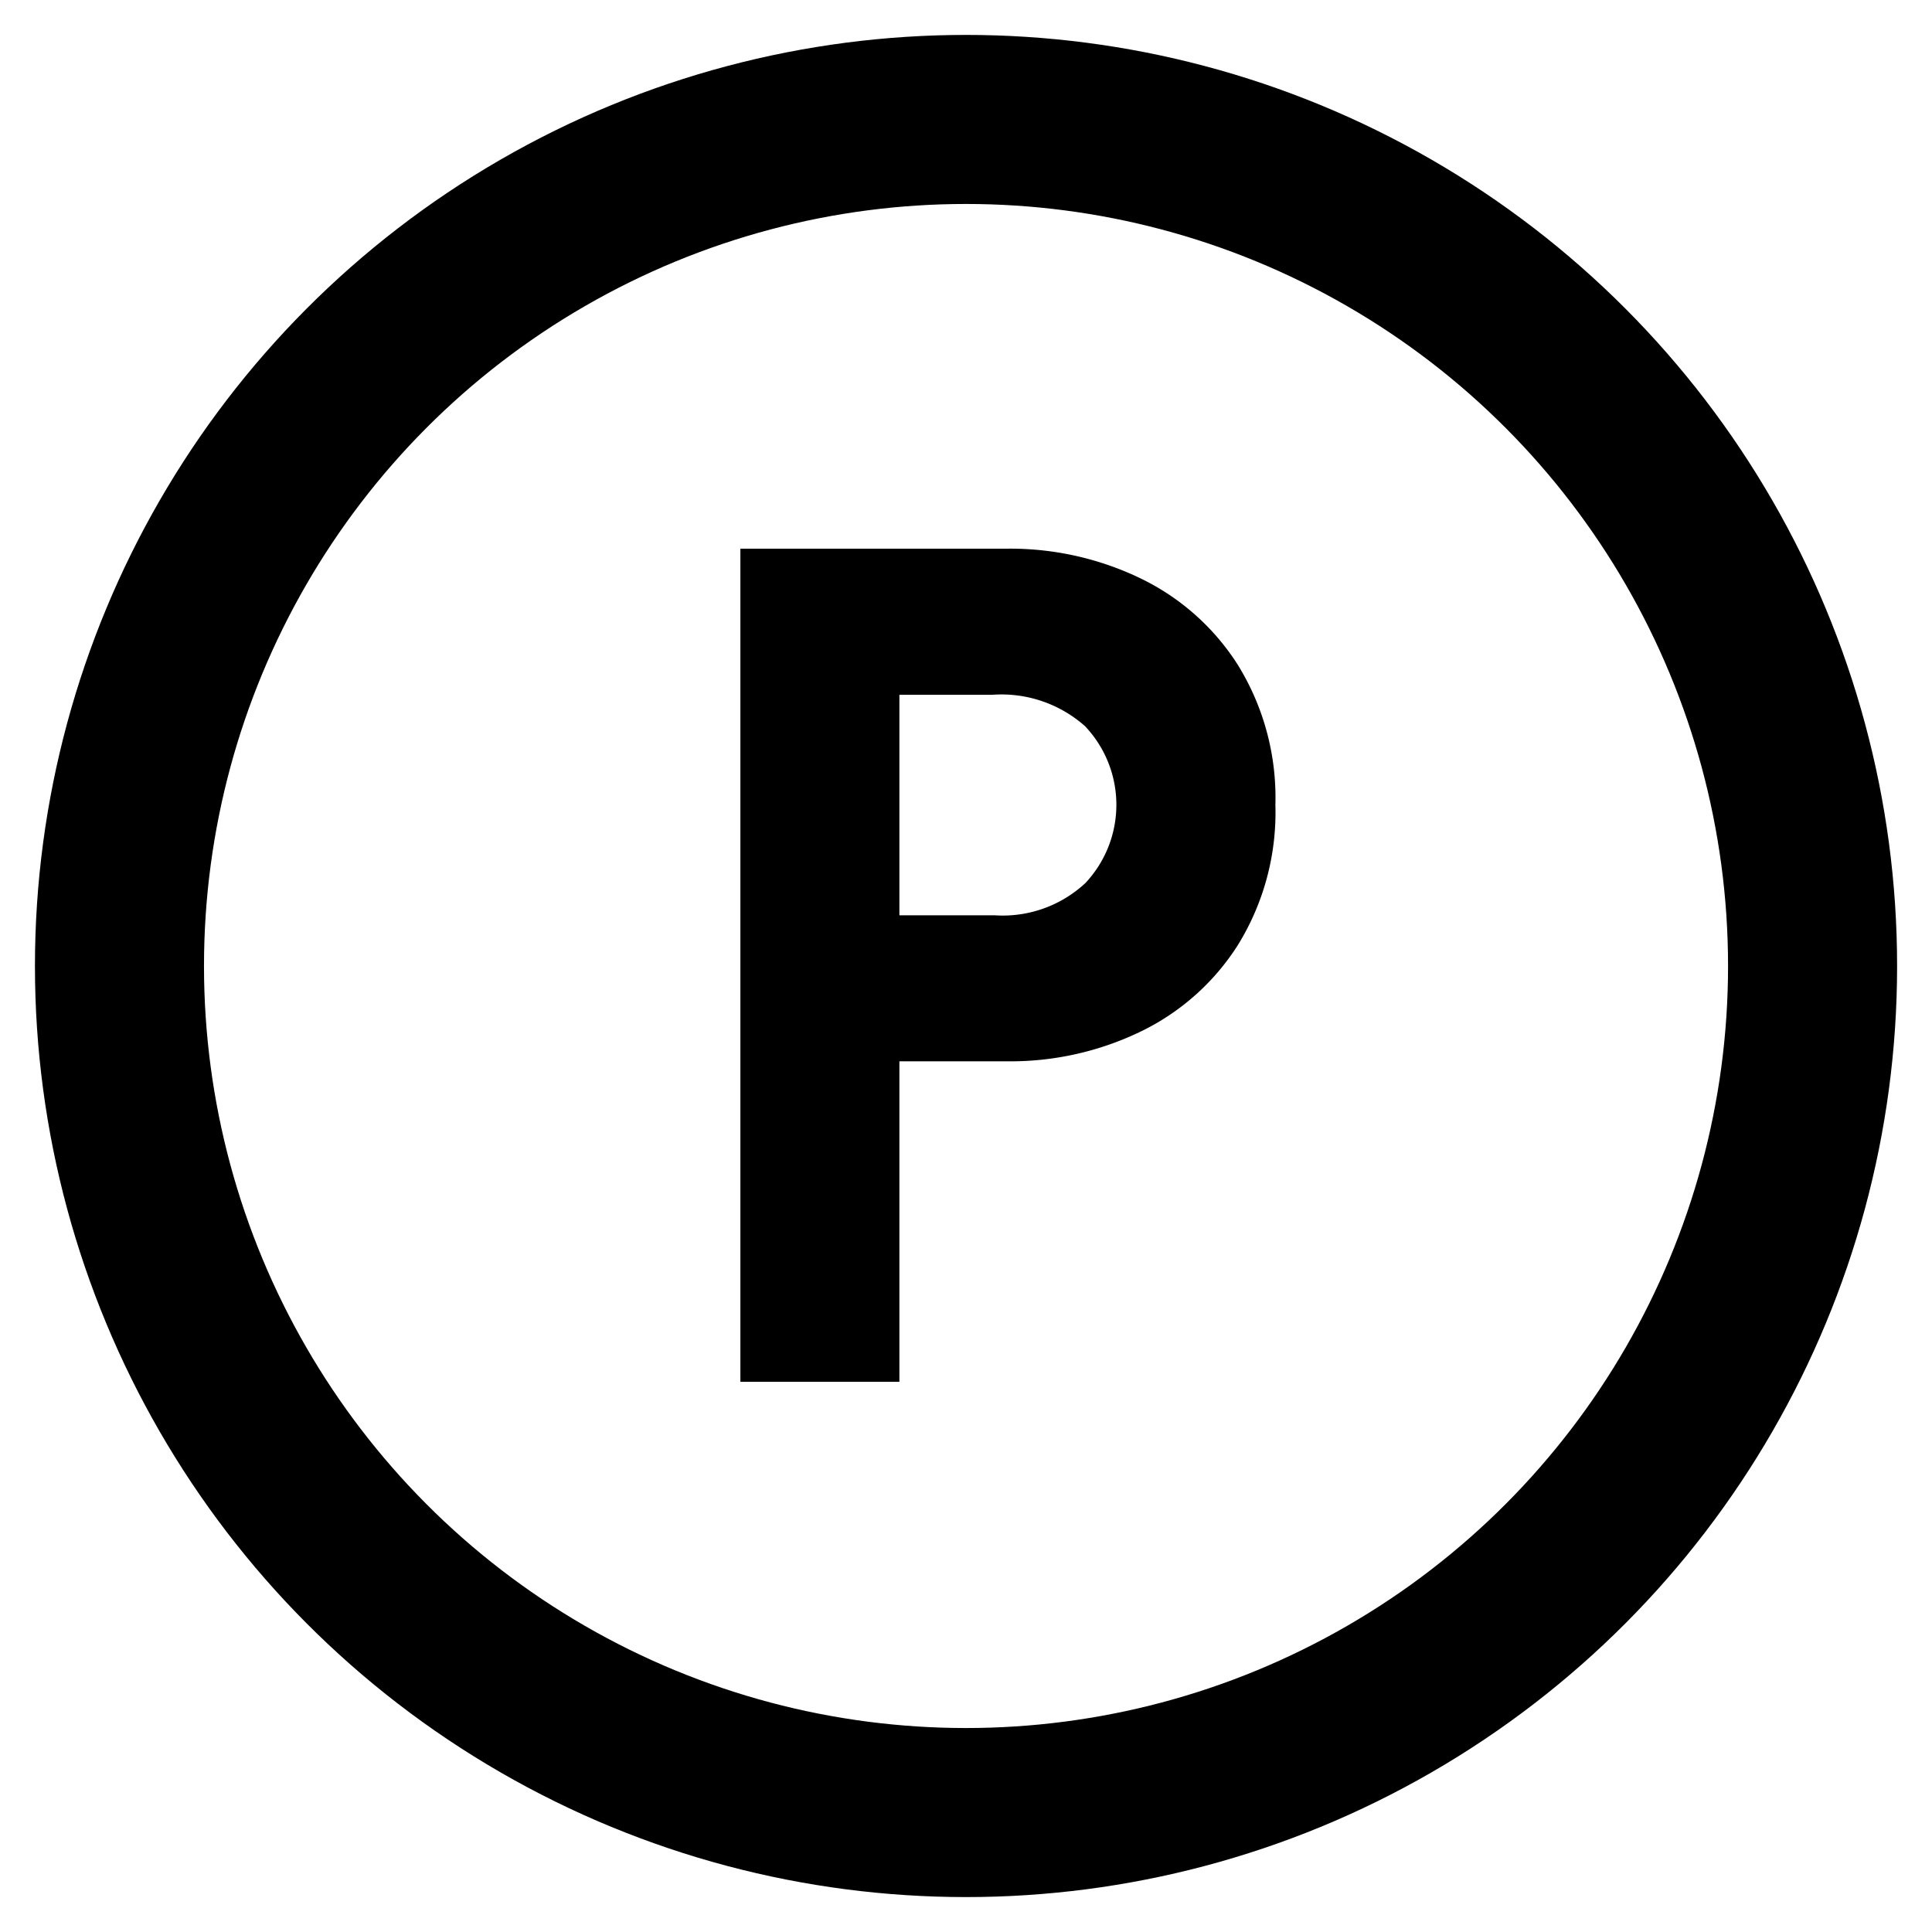
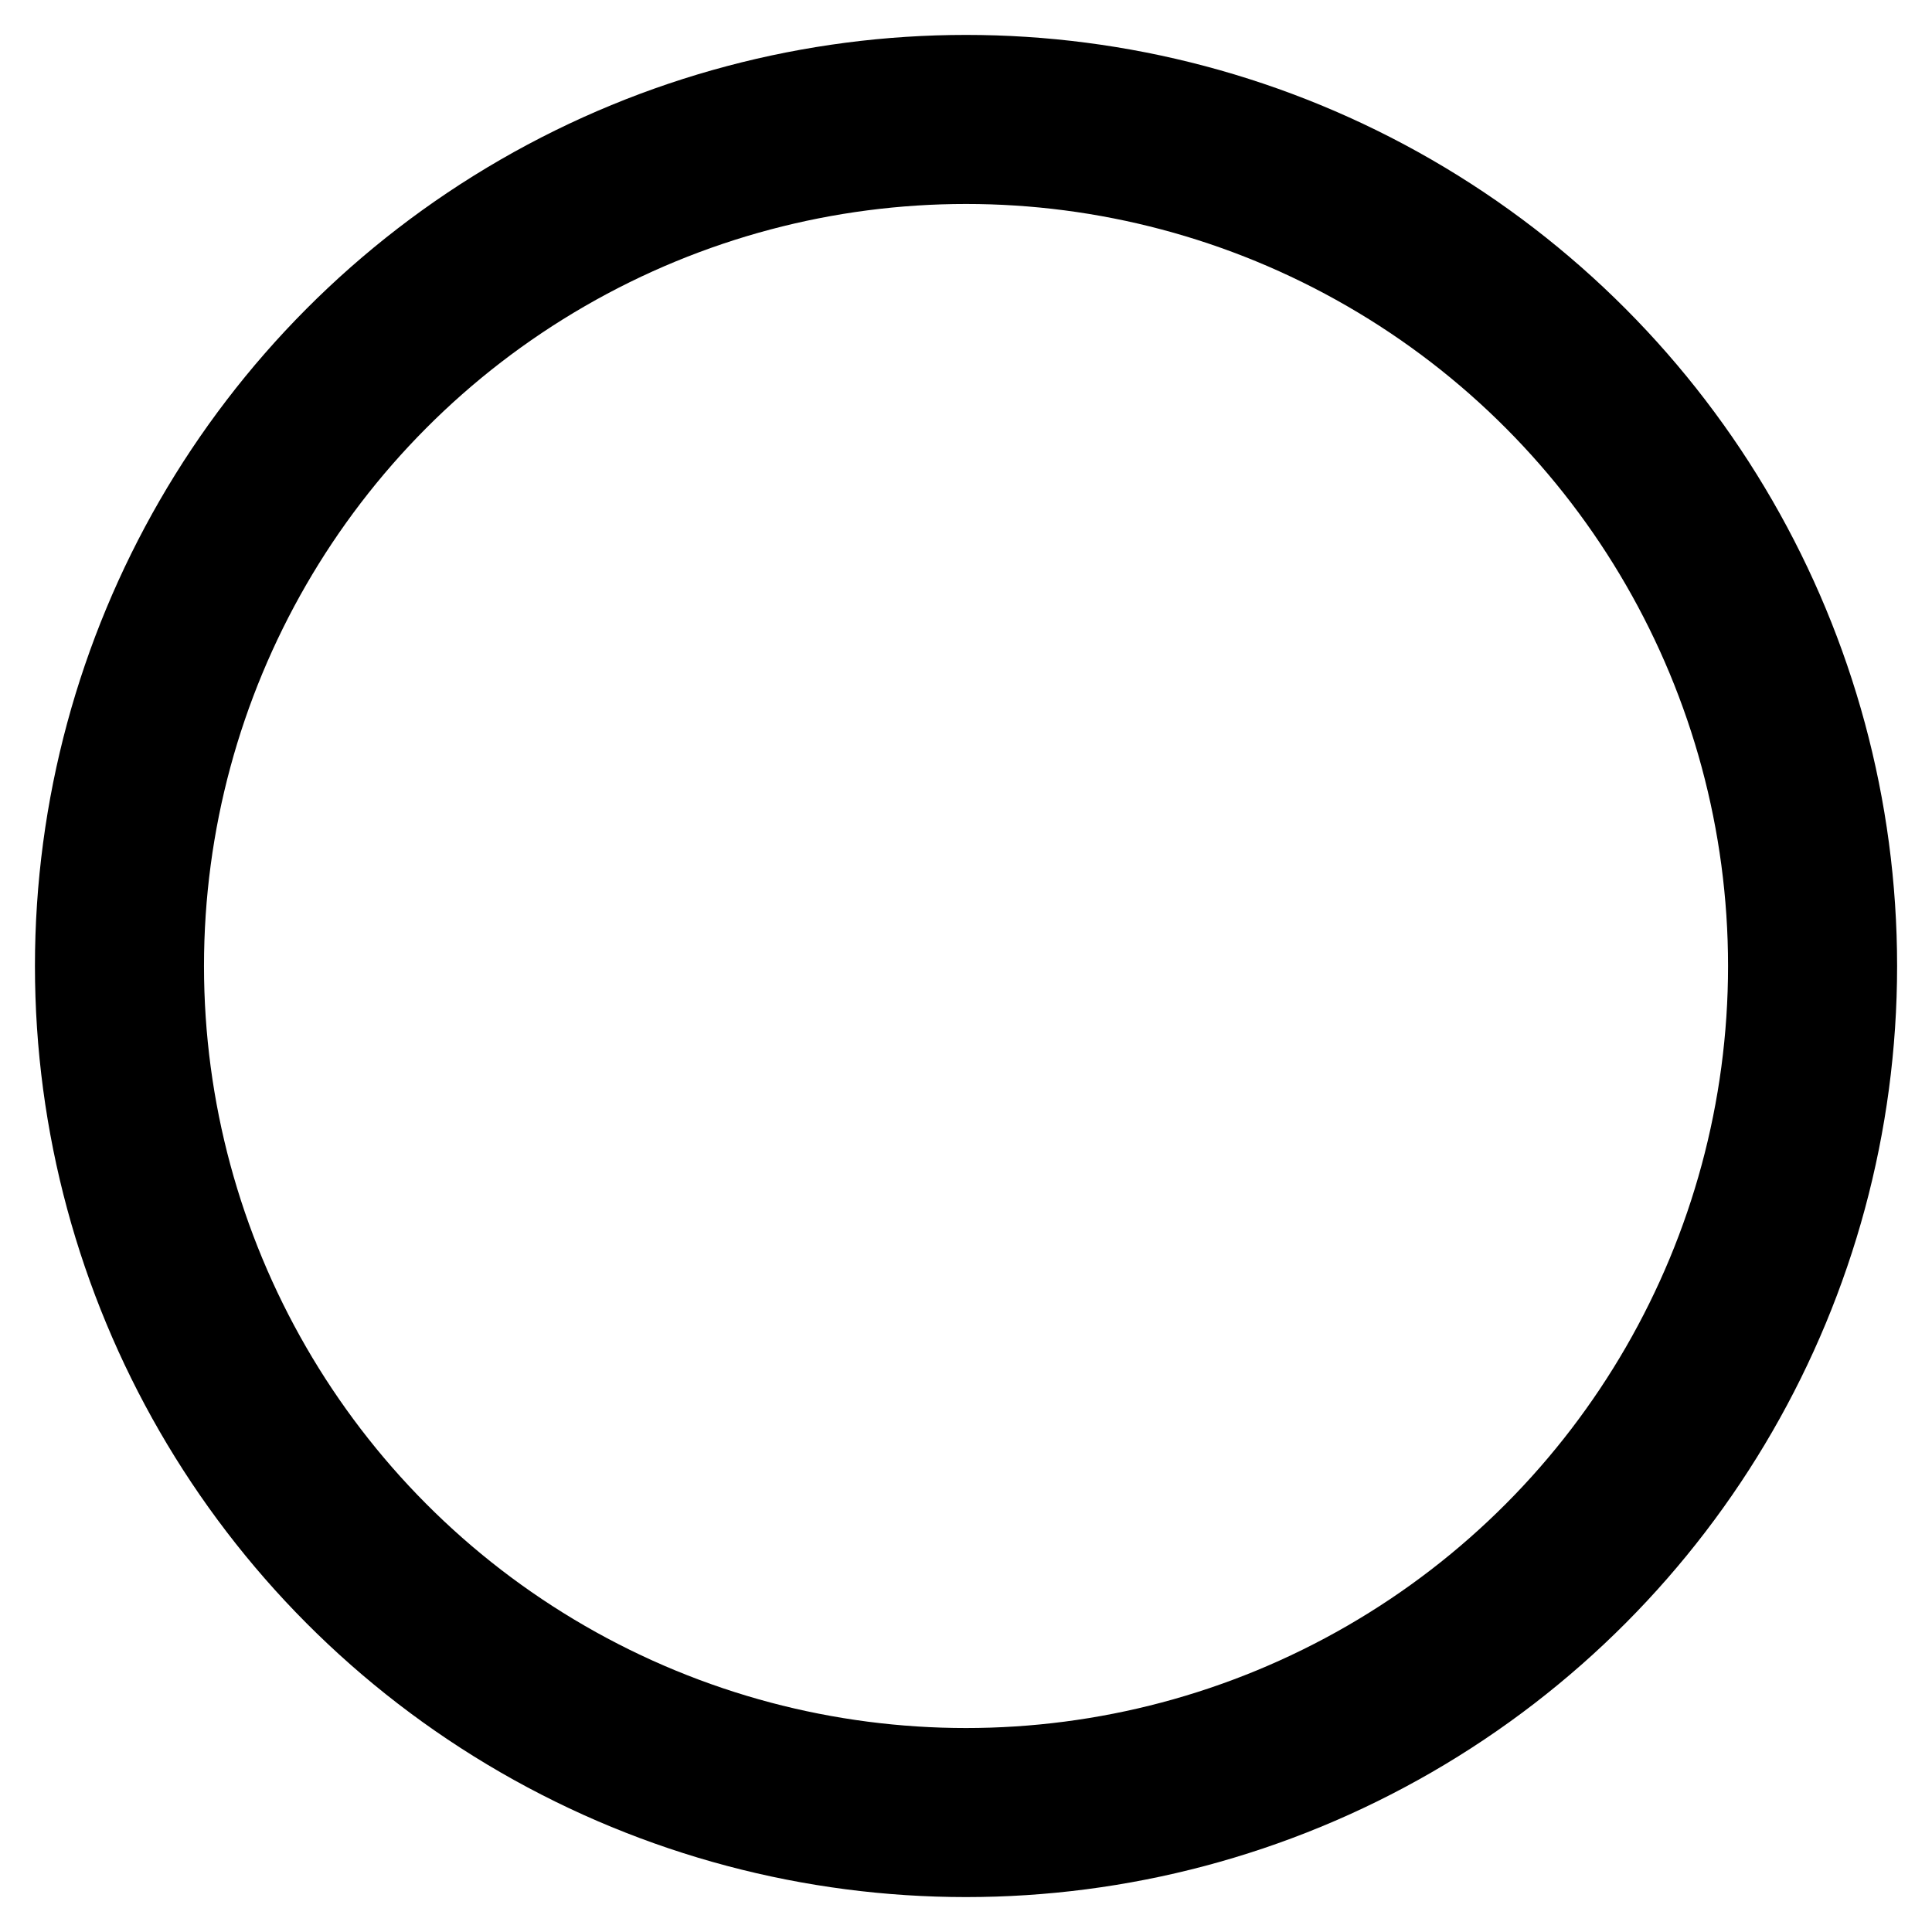
<svg xmlns="http://www.w3.org/2000/svg" width="80" height="80" viewBox="0 0 80 80">
  <defs>
    <clipPath id="clip-path">
      <rect id="Rectangle_537" data-name="Rectangle 537" width="80" height="80" fill="none" />
    </clipPath>
  </defs>
  <g id="Group_1607" data-name="Group 1607" transform="translate(0 0)">
    <g id="Group_1606" data-name="Group 1606" transform="translate(0 0)" clip-path="url(#clip-path)">
      <circle id="Ellipse_44" data-name="Ellipse 44" cx="35.054" cy="35.054" r="35.054" transform="translate(4.947 4.946)" fill="none" stroke="#000" stroke-width="7" />
-       <path id="Path_2491" data-name="Path 2491" d="M38.2,17.277a9.836,9.836,0,0,1,4.084,3.6,10.447,10.447,0,0,1,1.562,5.813,10.439,10.439,0,0,1-1.562,5.814,9.836,9.836,0,0,1-4.084,3.6,12.388,12.388,0,0,1-5.406,1.2H28.277V50.576H21.693v-34.5h11.1a12.428,12.428,0,0,1,5.406,1.2M35.964,29.938a4.733,4.733,0,0,0,0-6.511,5.21,5.21,0,0,0-3.844-1.3H28.277v9.13h3.939a5.022,5.022,0,0,0,3.748-1.321" transform="translate(8.965 6.643)" />
    </g>
  </g>
</svg>